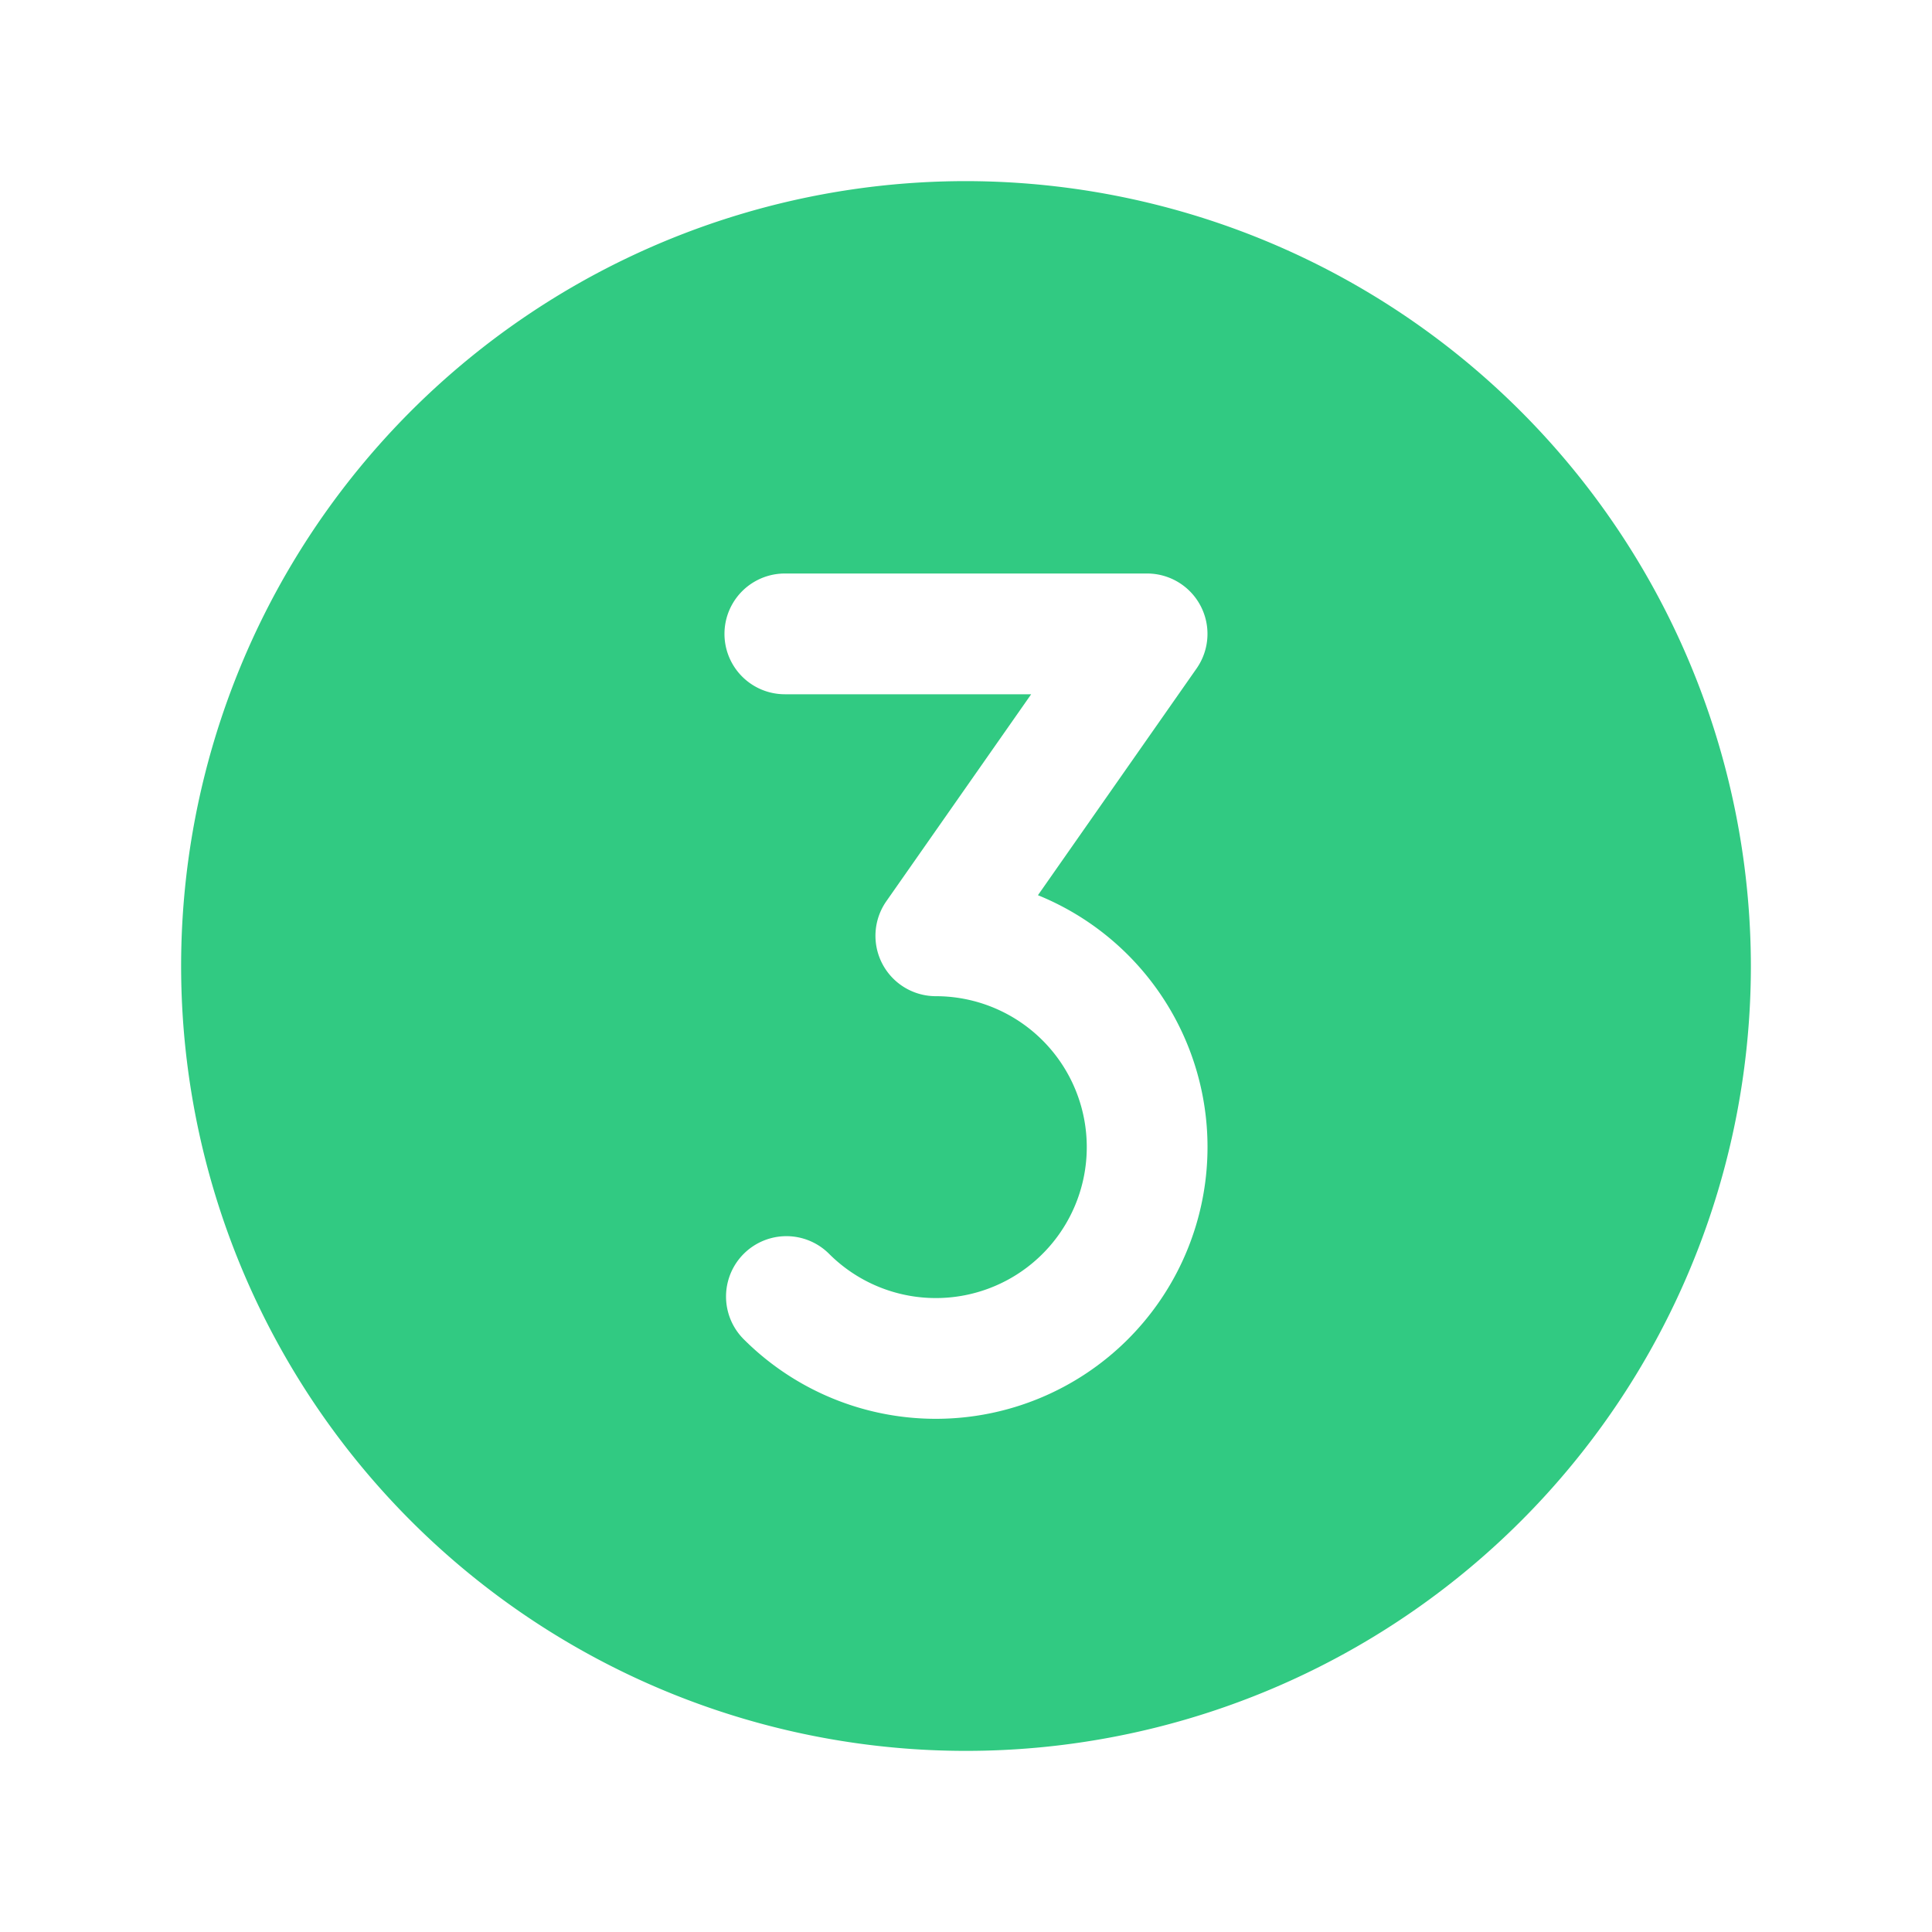
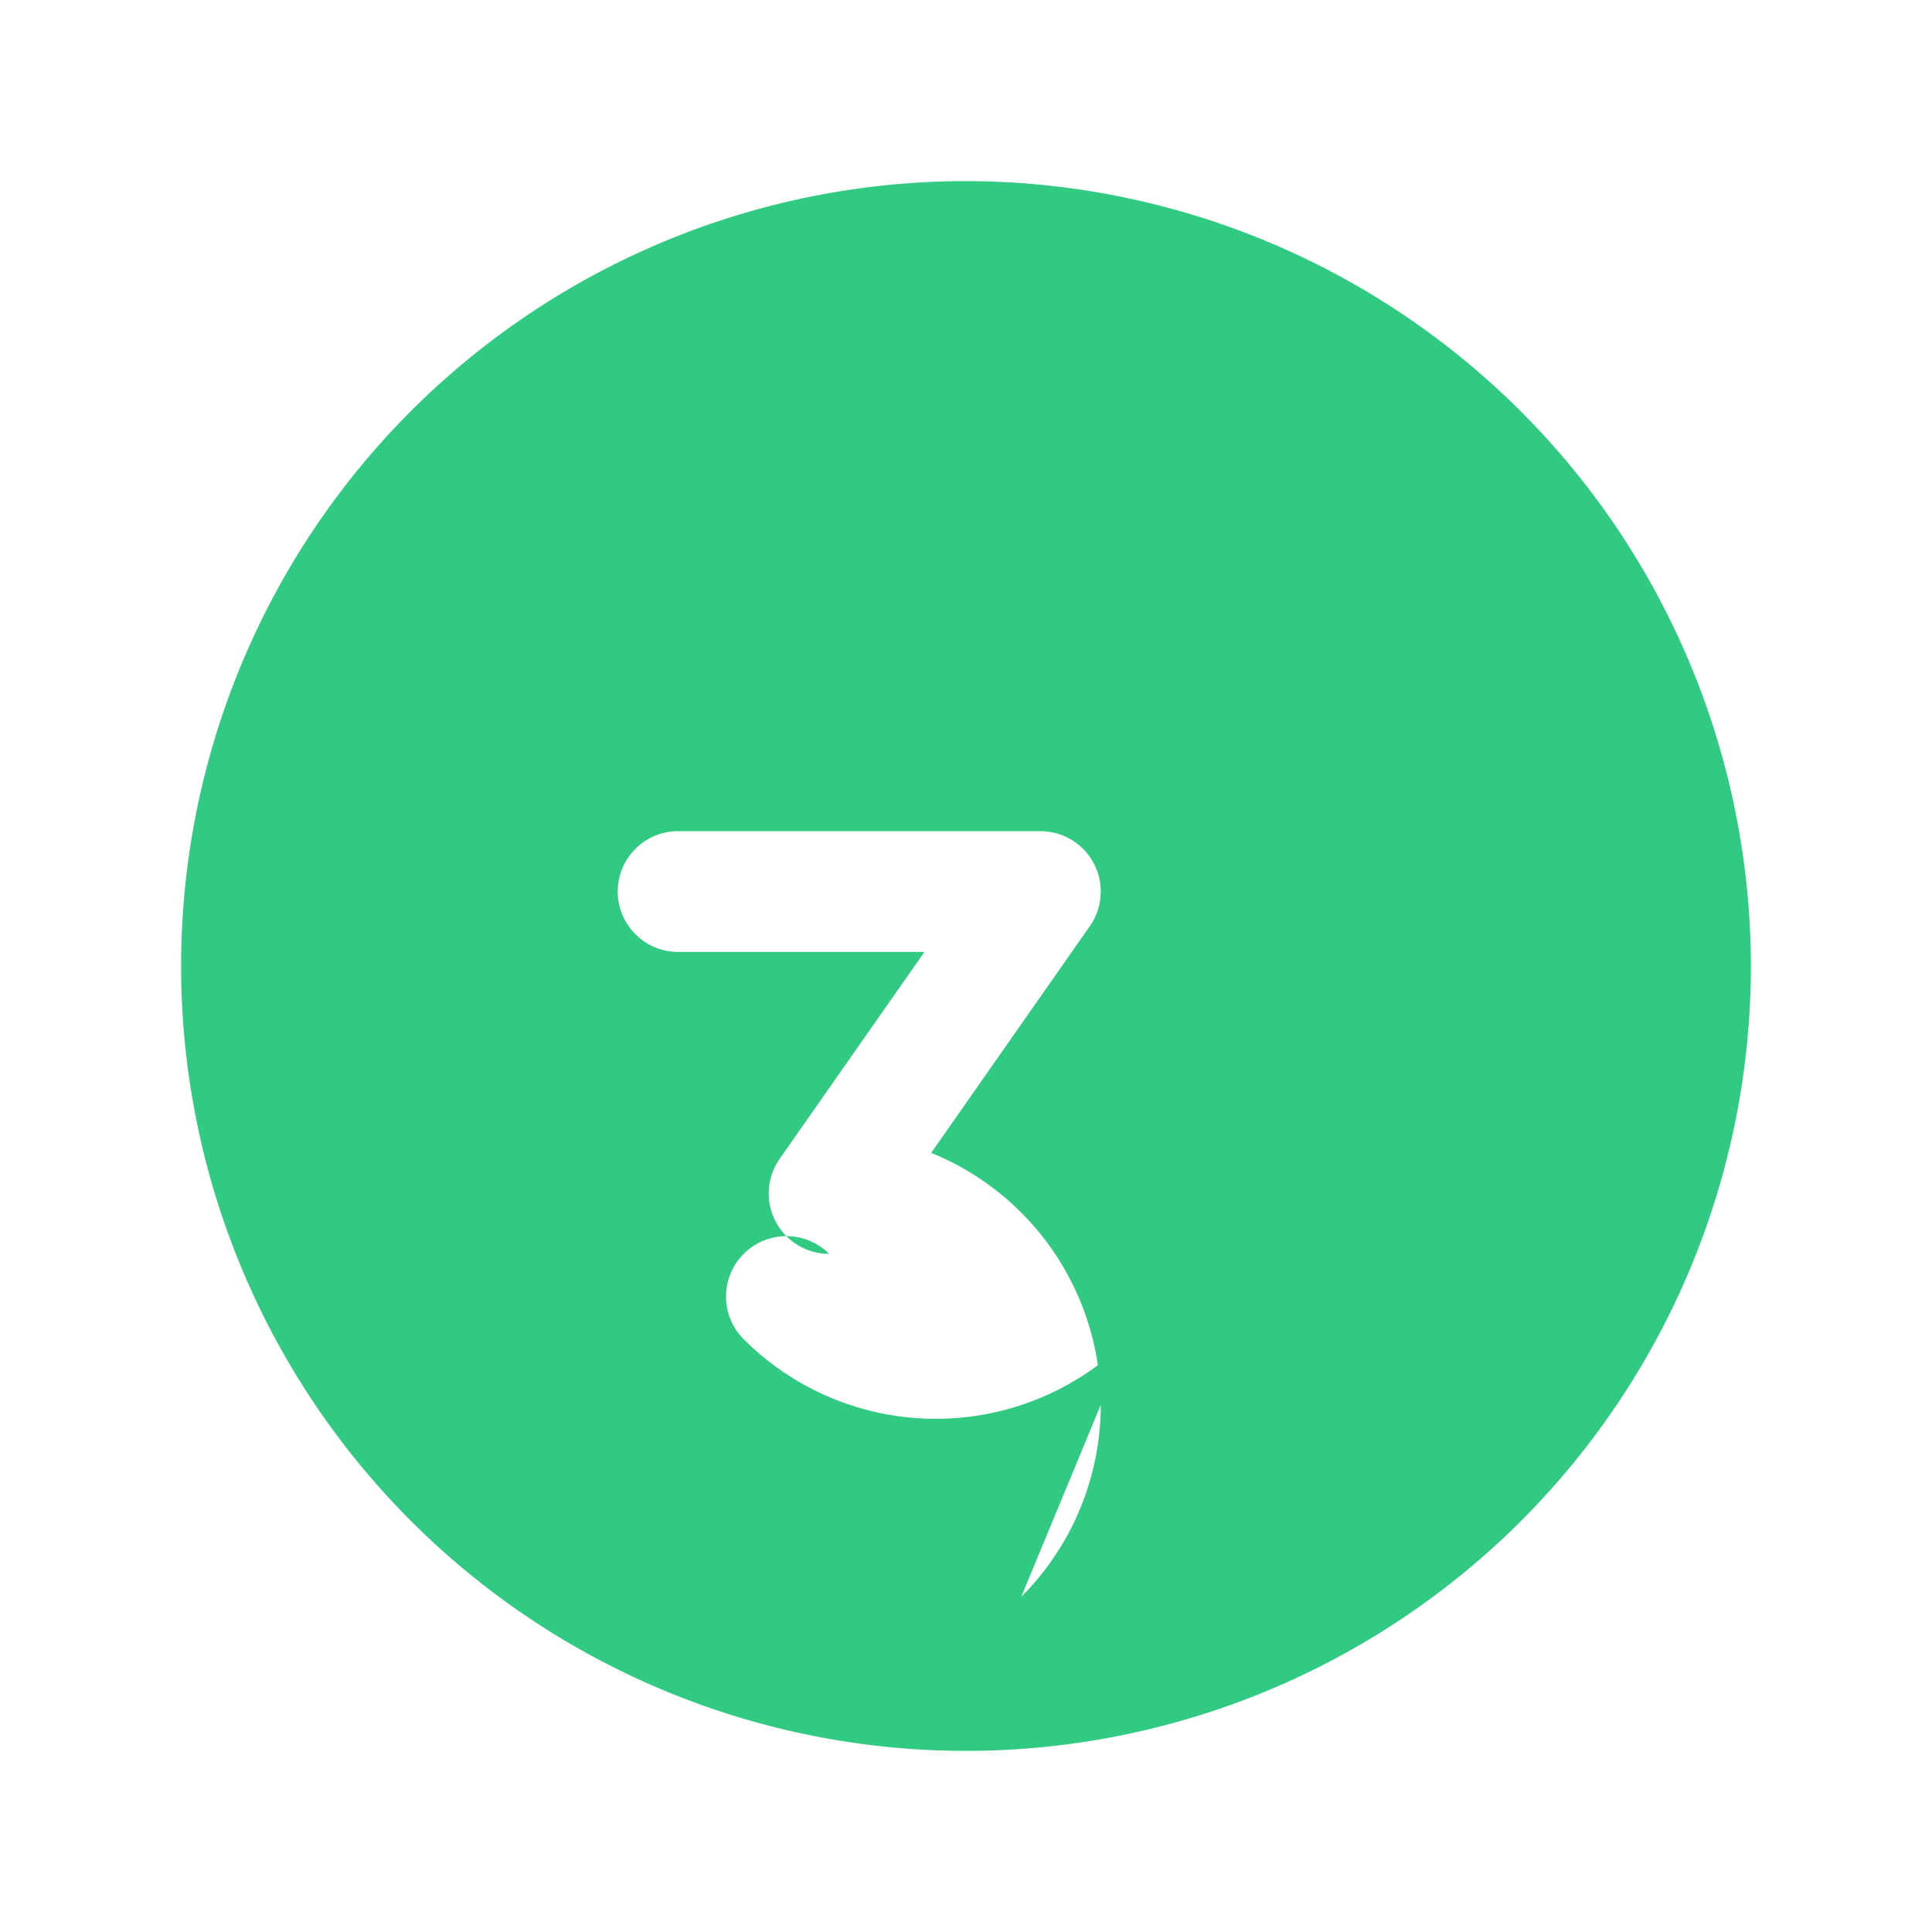
<svg xmlns="http://www.w3.org/2000/svg" fill="#31ca82" width="64" height="64" viewBox="0 0 256 256">
-   <path d="M128 24a104 104 0 1 0 104 104A104.118 104.118 0 0 0 128 24Zm21.458 153.456a36 36 0 0 1-50.911 0 8 8 0 0 1 11.314-11.314A20 20 0 1 0 124.003 132a8 8 0 0 1-6.555-12.587l19.188-27.42h-32.639a8 8 0 0 1 0-16h48a8 8 0 0 1 6.555 12.586l-21.019 30.04a36.019 36.019 0 0 1 11.925 58.837Z" />
+   <path d="M128 24a104 104 0 1 0 104 104A104.118 104.118 0 0 0 128 24Zm21.458 153.456a36 36 0 0 1-50.911 0 8 8 0 0 1 11.314-11.314a8 8 0 0 1-6.555-12.587l19.188-27.42h-32.639a8 8 0 0 1 0-16h48a8 8 0 0 1 6.555 12.586l-21.019 30.04a36.019 36.019 0 0 1 11.925 58.837Z" />
</svg>